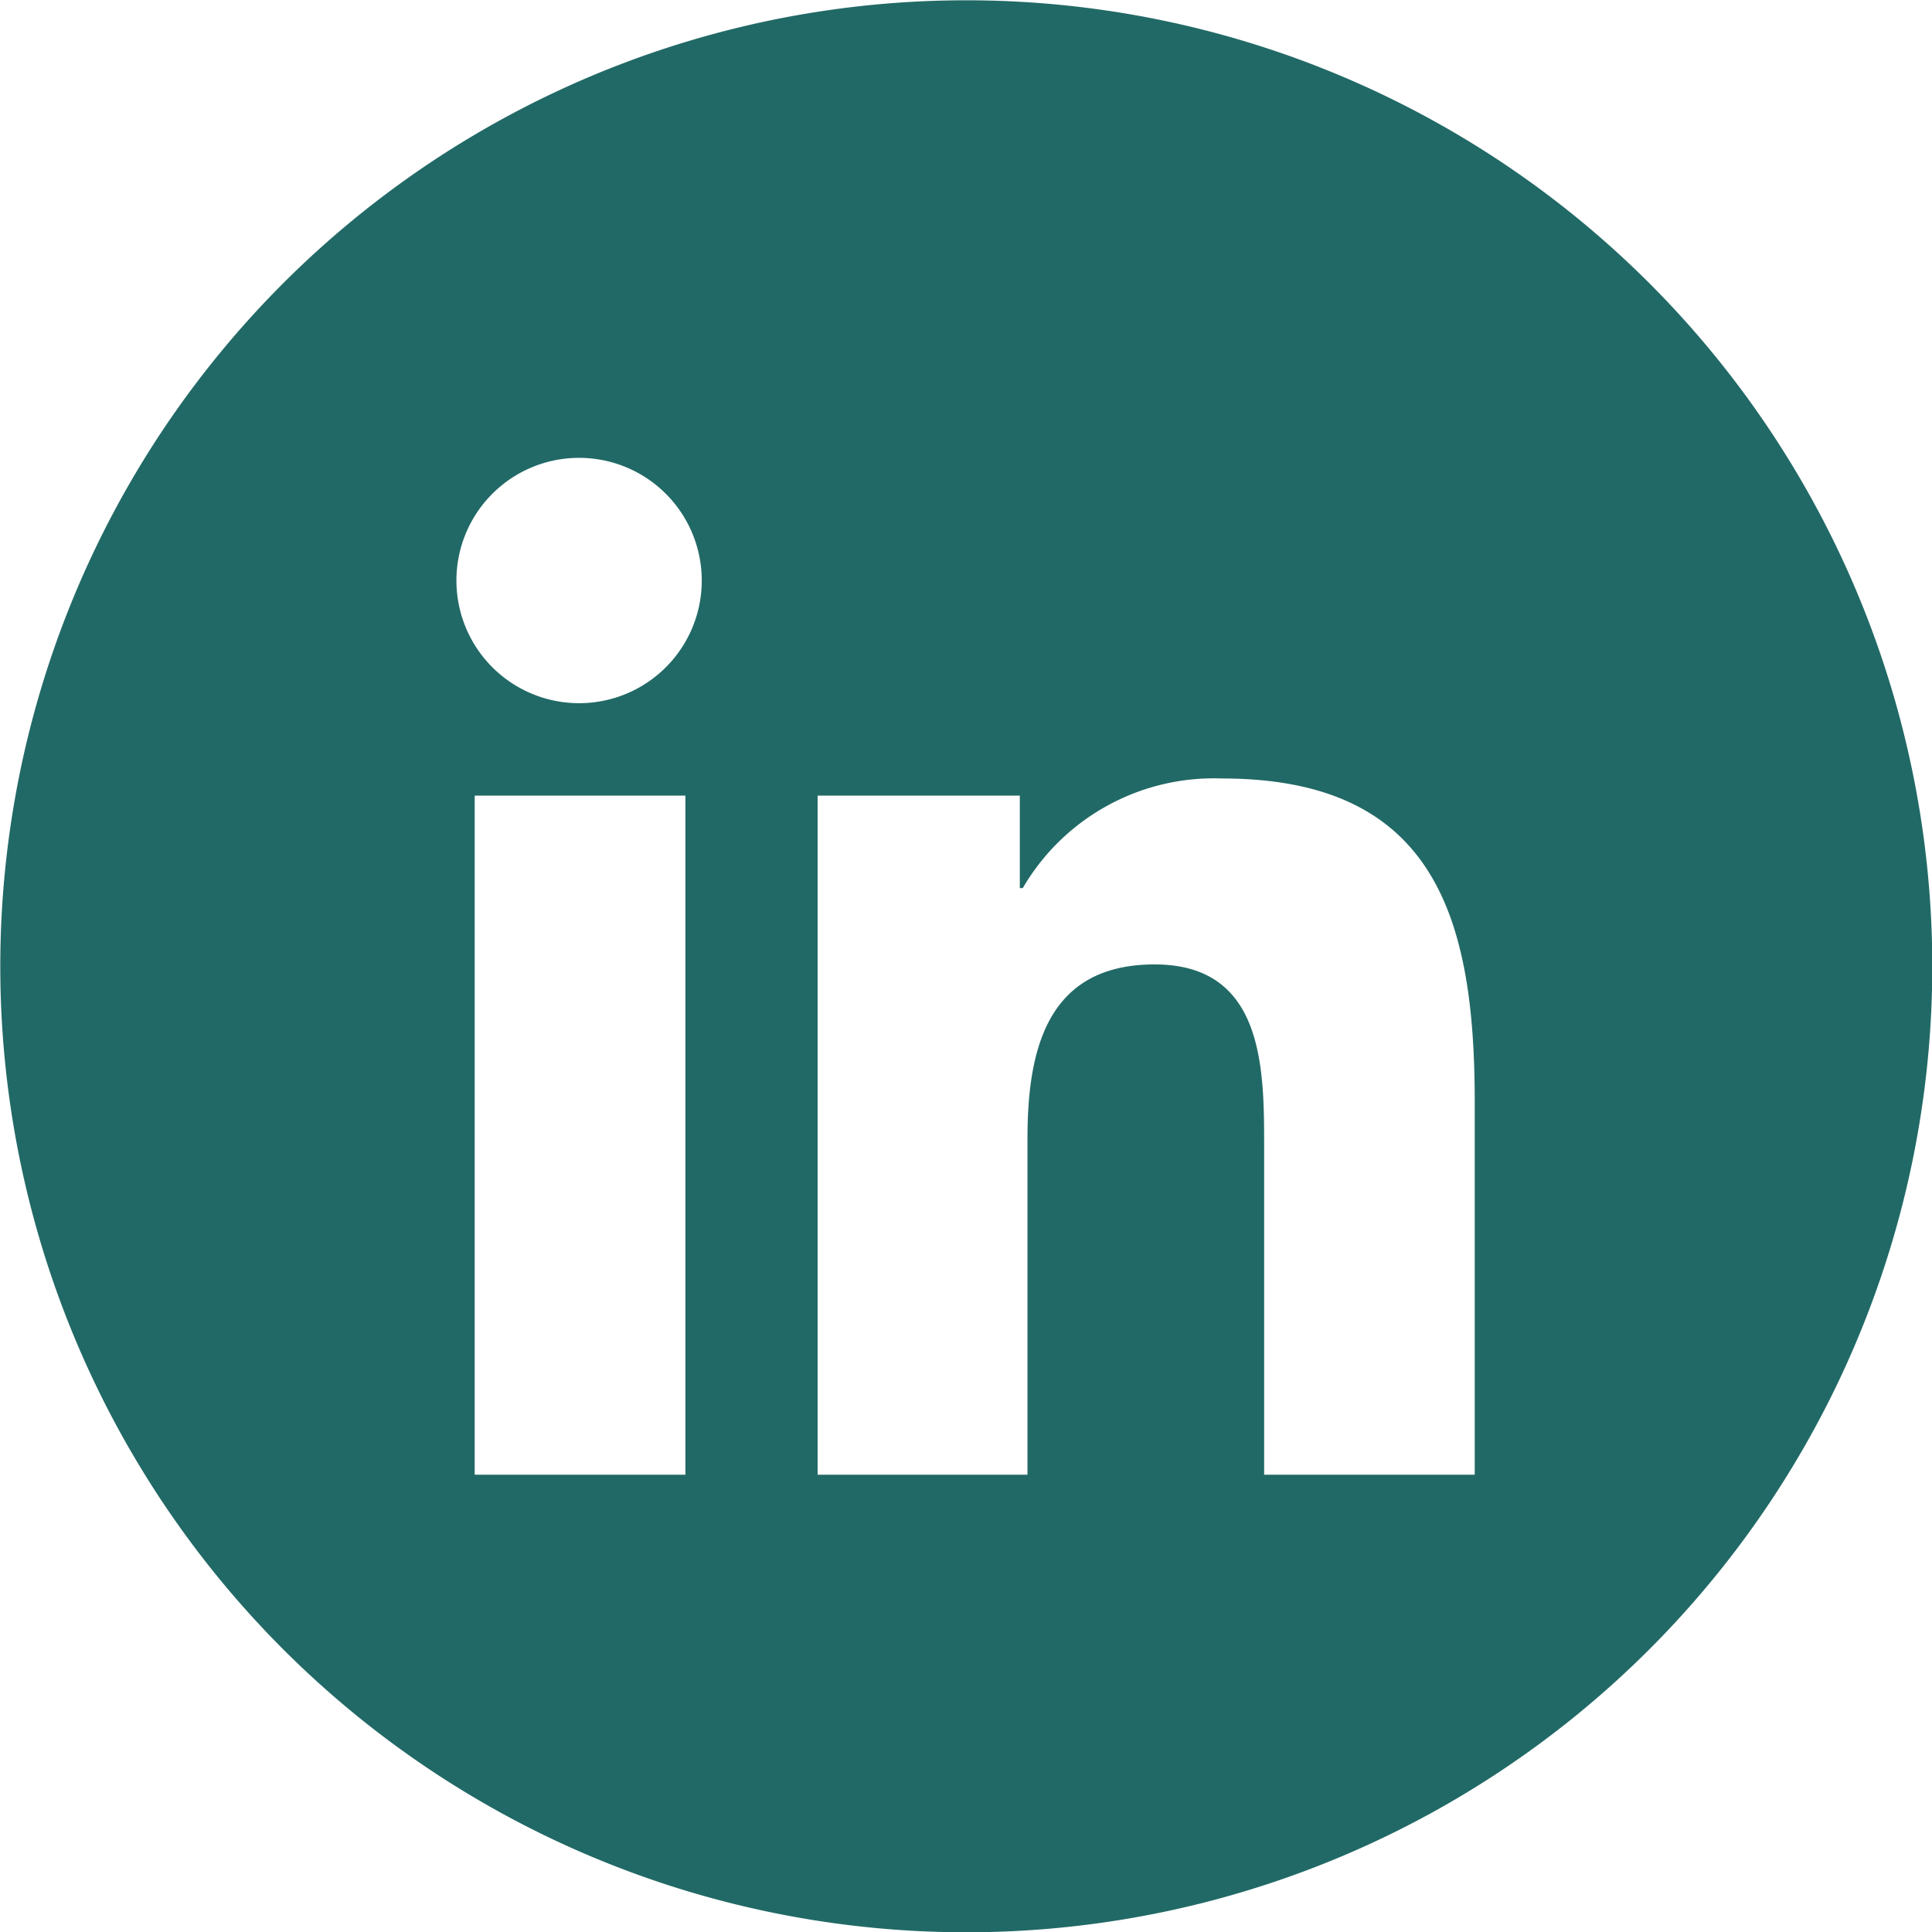
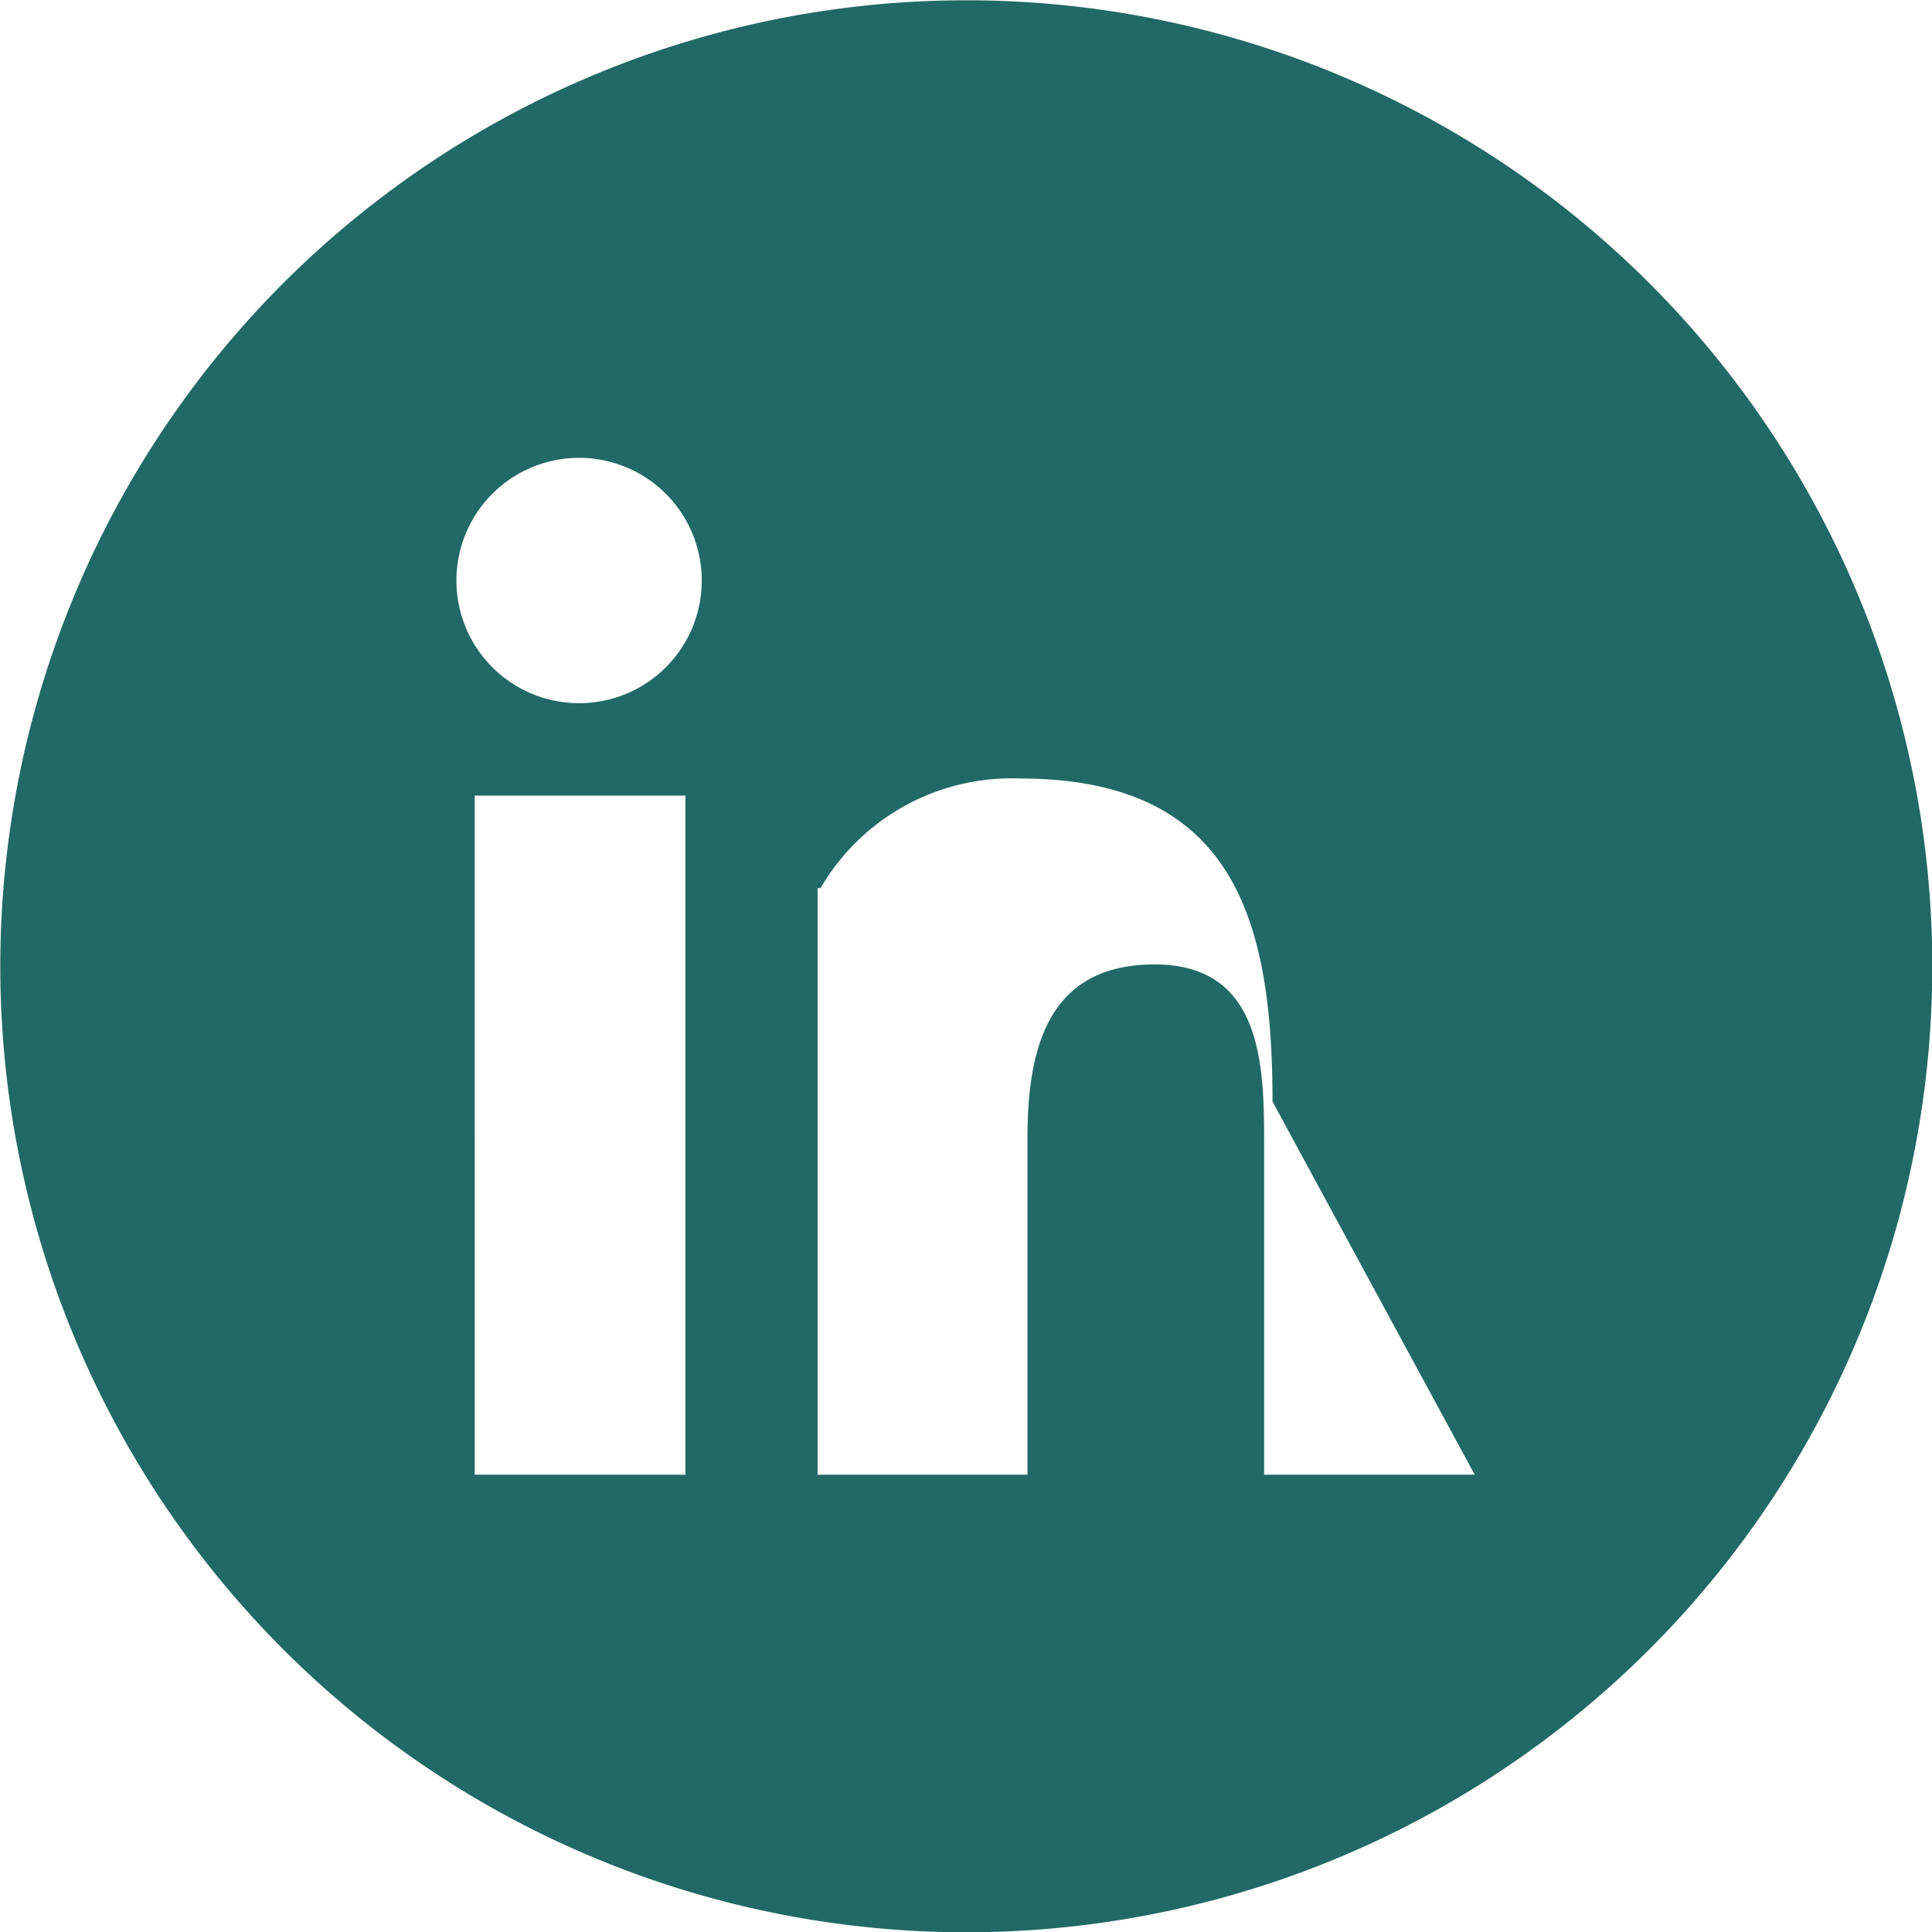
<svg xmlns="http://www.w3.org/2000/svg" width="26.964" height="26.964" viewBox="0 0 26.964 26.964">
-   <path id="Контур_156" data-name="Контур 156" d="M1259.5,274.1a13.482,13.482,0,1,0,13.482,13.482A13.482,13.482,0,0,0,1259.5,274.1m-3.92,20.578h-2.941V285.2h2.941Zm-1.472-10.768a1.712,1.712,0,1,1,1.7-1.72,1.711,1.711,0,0,1-1.7,1.72m12.488,10.768h-2.939v-4.612c0-1.1-.022-2.51-1.529-2.51s-1.774,1.2-1.774,2.43v4.692h-2.929V285.2h2.822v1.291h.041a3.087,3.087,0,0,1,2.783-1.53c2.977,0,3.525,1.962,3.525,4.509Z" transform="translate(-1246.014 -274.096)" fill="#216966" />
+   <path id="Контур_156" data-name="Контур 156" d="M1259.5,274.1a13.482,13.482,0,1,0,13.482,13.482A13.482,13.482,0,0,0,1259.5,274.1m-3.92,20.578h-2.941V285.2h2.941Zm-1.472-10.768a1.712,1.712,0,1,1,1.7-1.72,1.711,1.711,0,0,1-1.7,1.72m12.488,10.768h-2.939v-4.612c0-1.1-.022-2.51-1.529-2.51s-1.774,1.2-1.774,2.43v4.692h-2.929V285.2v1.291h.041a3.087,3.087,0,0,1,2.783-1.53c2.977,0,3.525,1.962,3.525,4.509Z" transform="translate(-1246.014 -274.096)" fill="#216966" />
</svg>